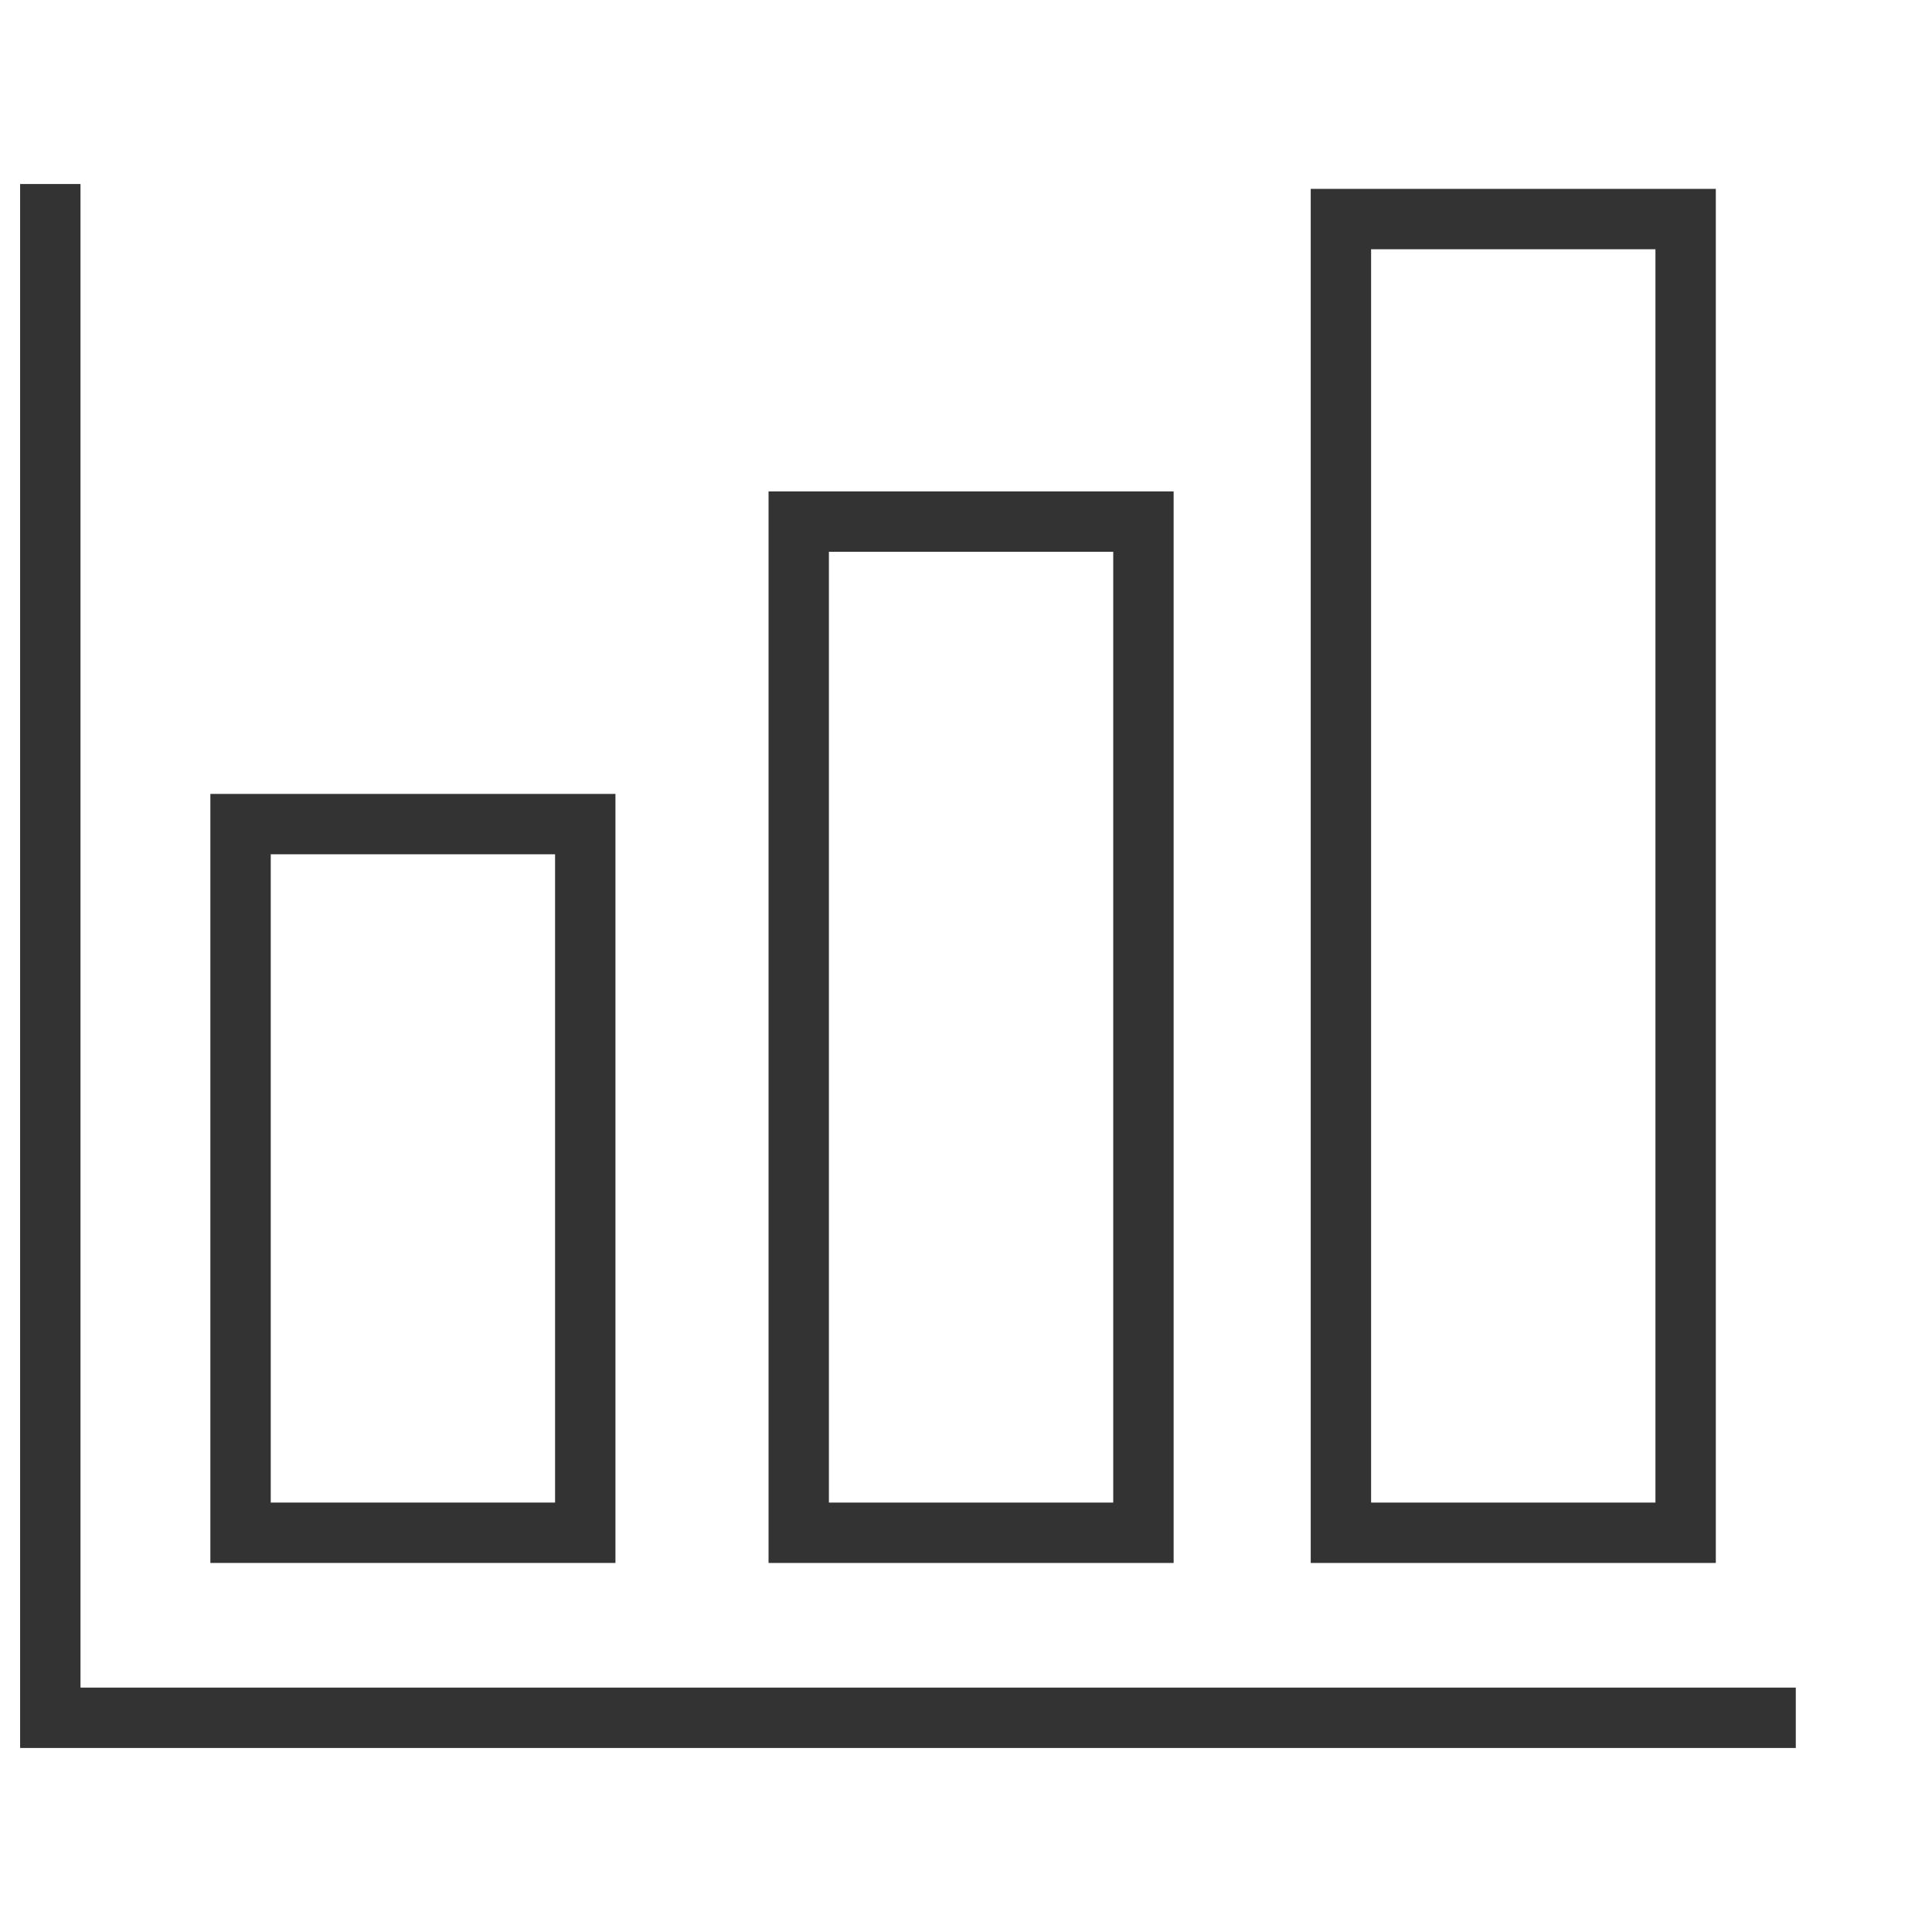
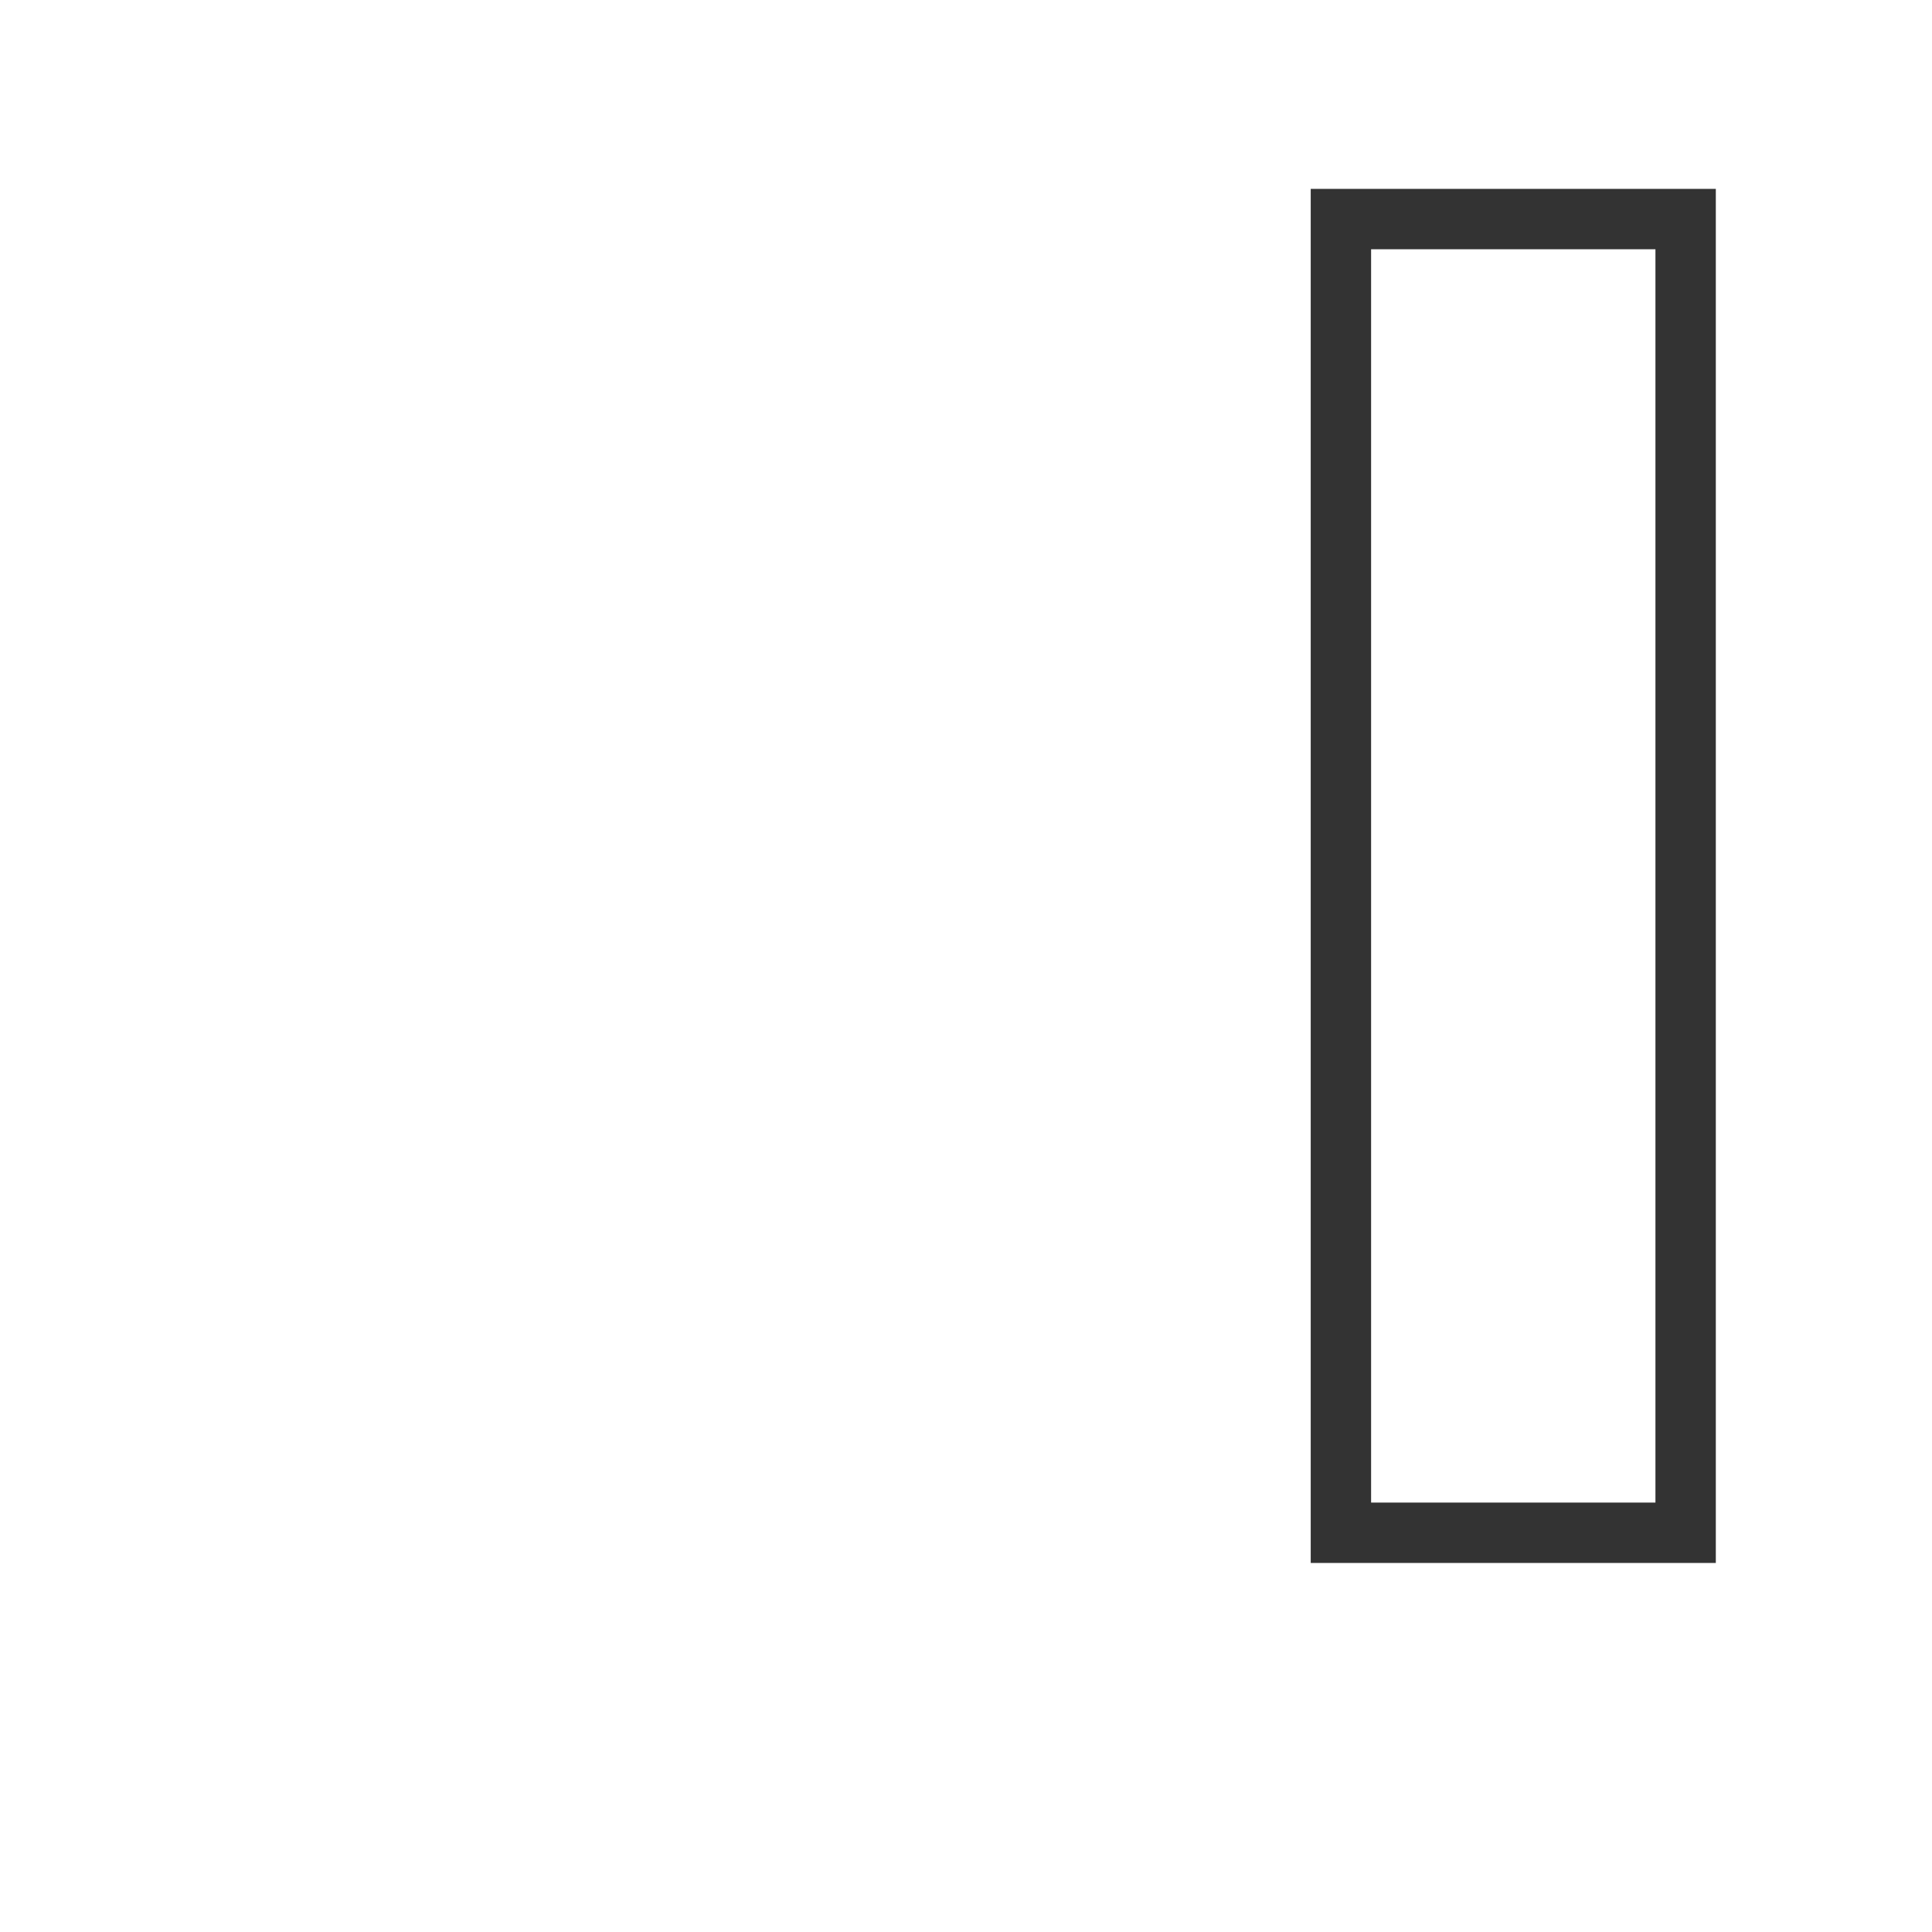
<svg xmlns="http://www.w3.org/2000/svg" id="a" viewBox="0 0 96 96">
  <defs>
    <style>.b{fill:none;}.b,.c{stroke-width:0px;}.c{fill:#333;}</style>
  </defs>
-   <rect class="b" width="96" height="96" />
-   <path class="c" d="M30.581,77.662H10.453v-38.213h20.128v38.213ZM13.453,74.662h14.128v-32.213h-14.128v32.213Z" />
-   <path class="c" d="M58.317,77.662h-20.128V24.417h20.128v53.245ZM41.188,74.662h14.128V27.417h-14.128v47.245Z" />
  <path class="c" d="M85.258,77.662h-20.129V9.386h20.129v68.276ZM68.129,74.662h14.129V12.386h-14.129v62.276Z" />
-   <polygon class="c" points="89.232 86.856 1 86.856 1 9.144 4 9.144 4 83.856 89.232 83.856 89.232 86.856" />
</svg>